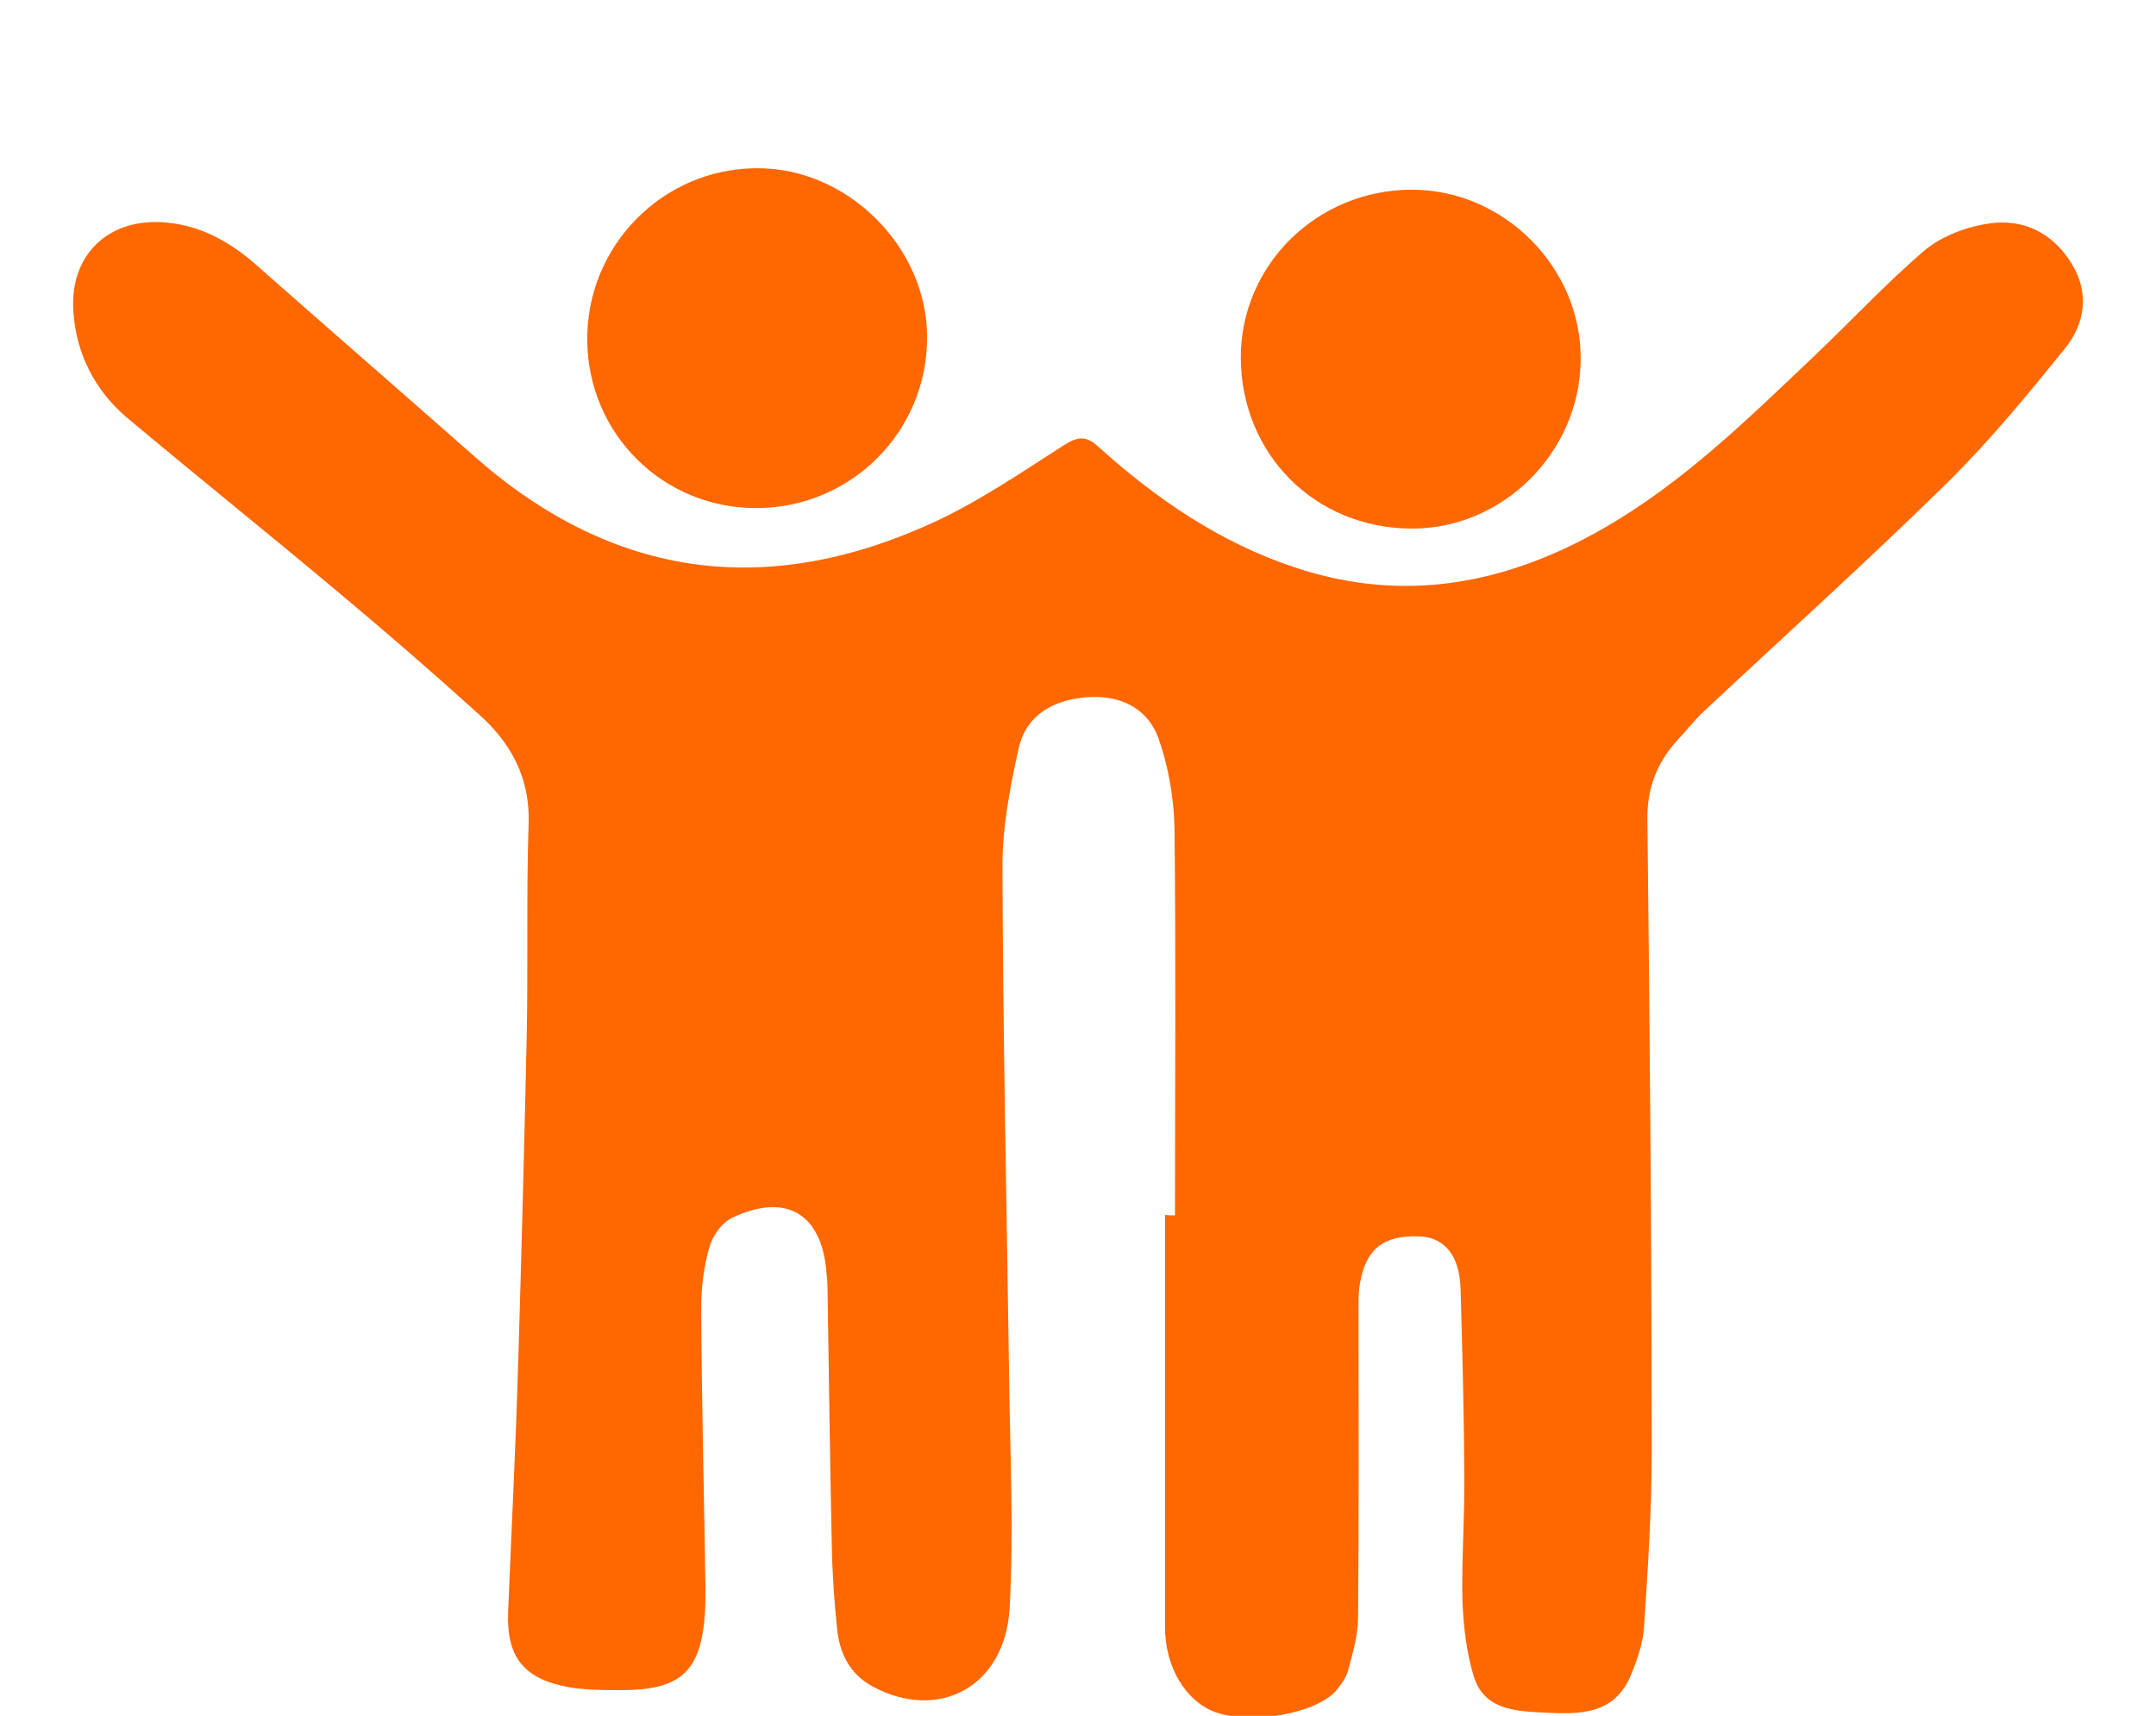
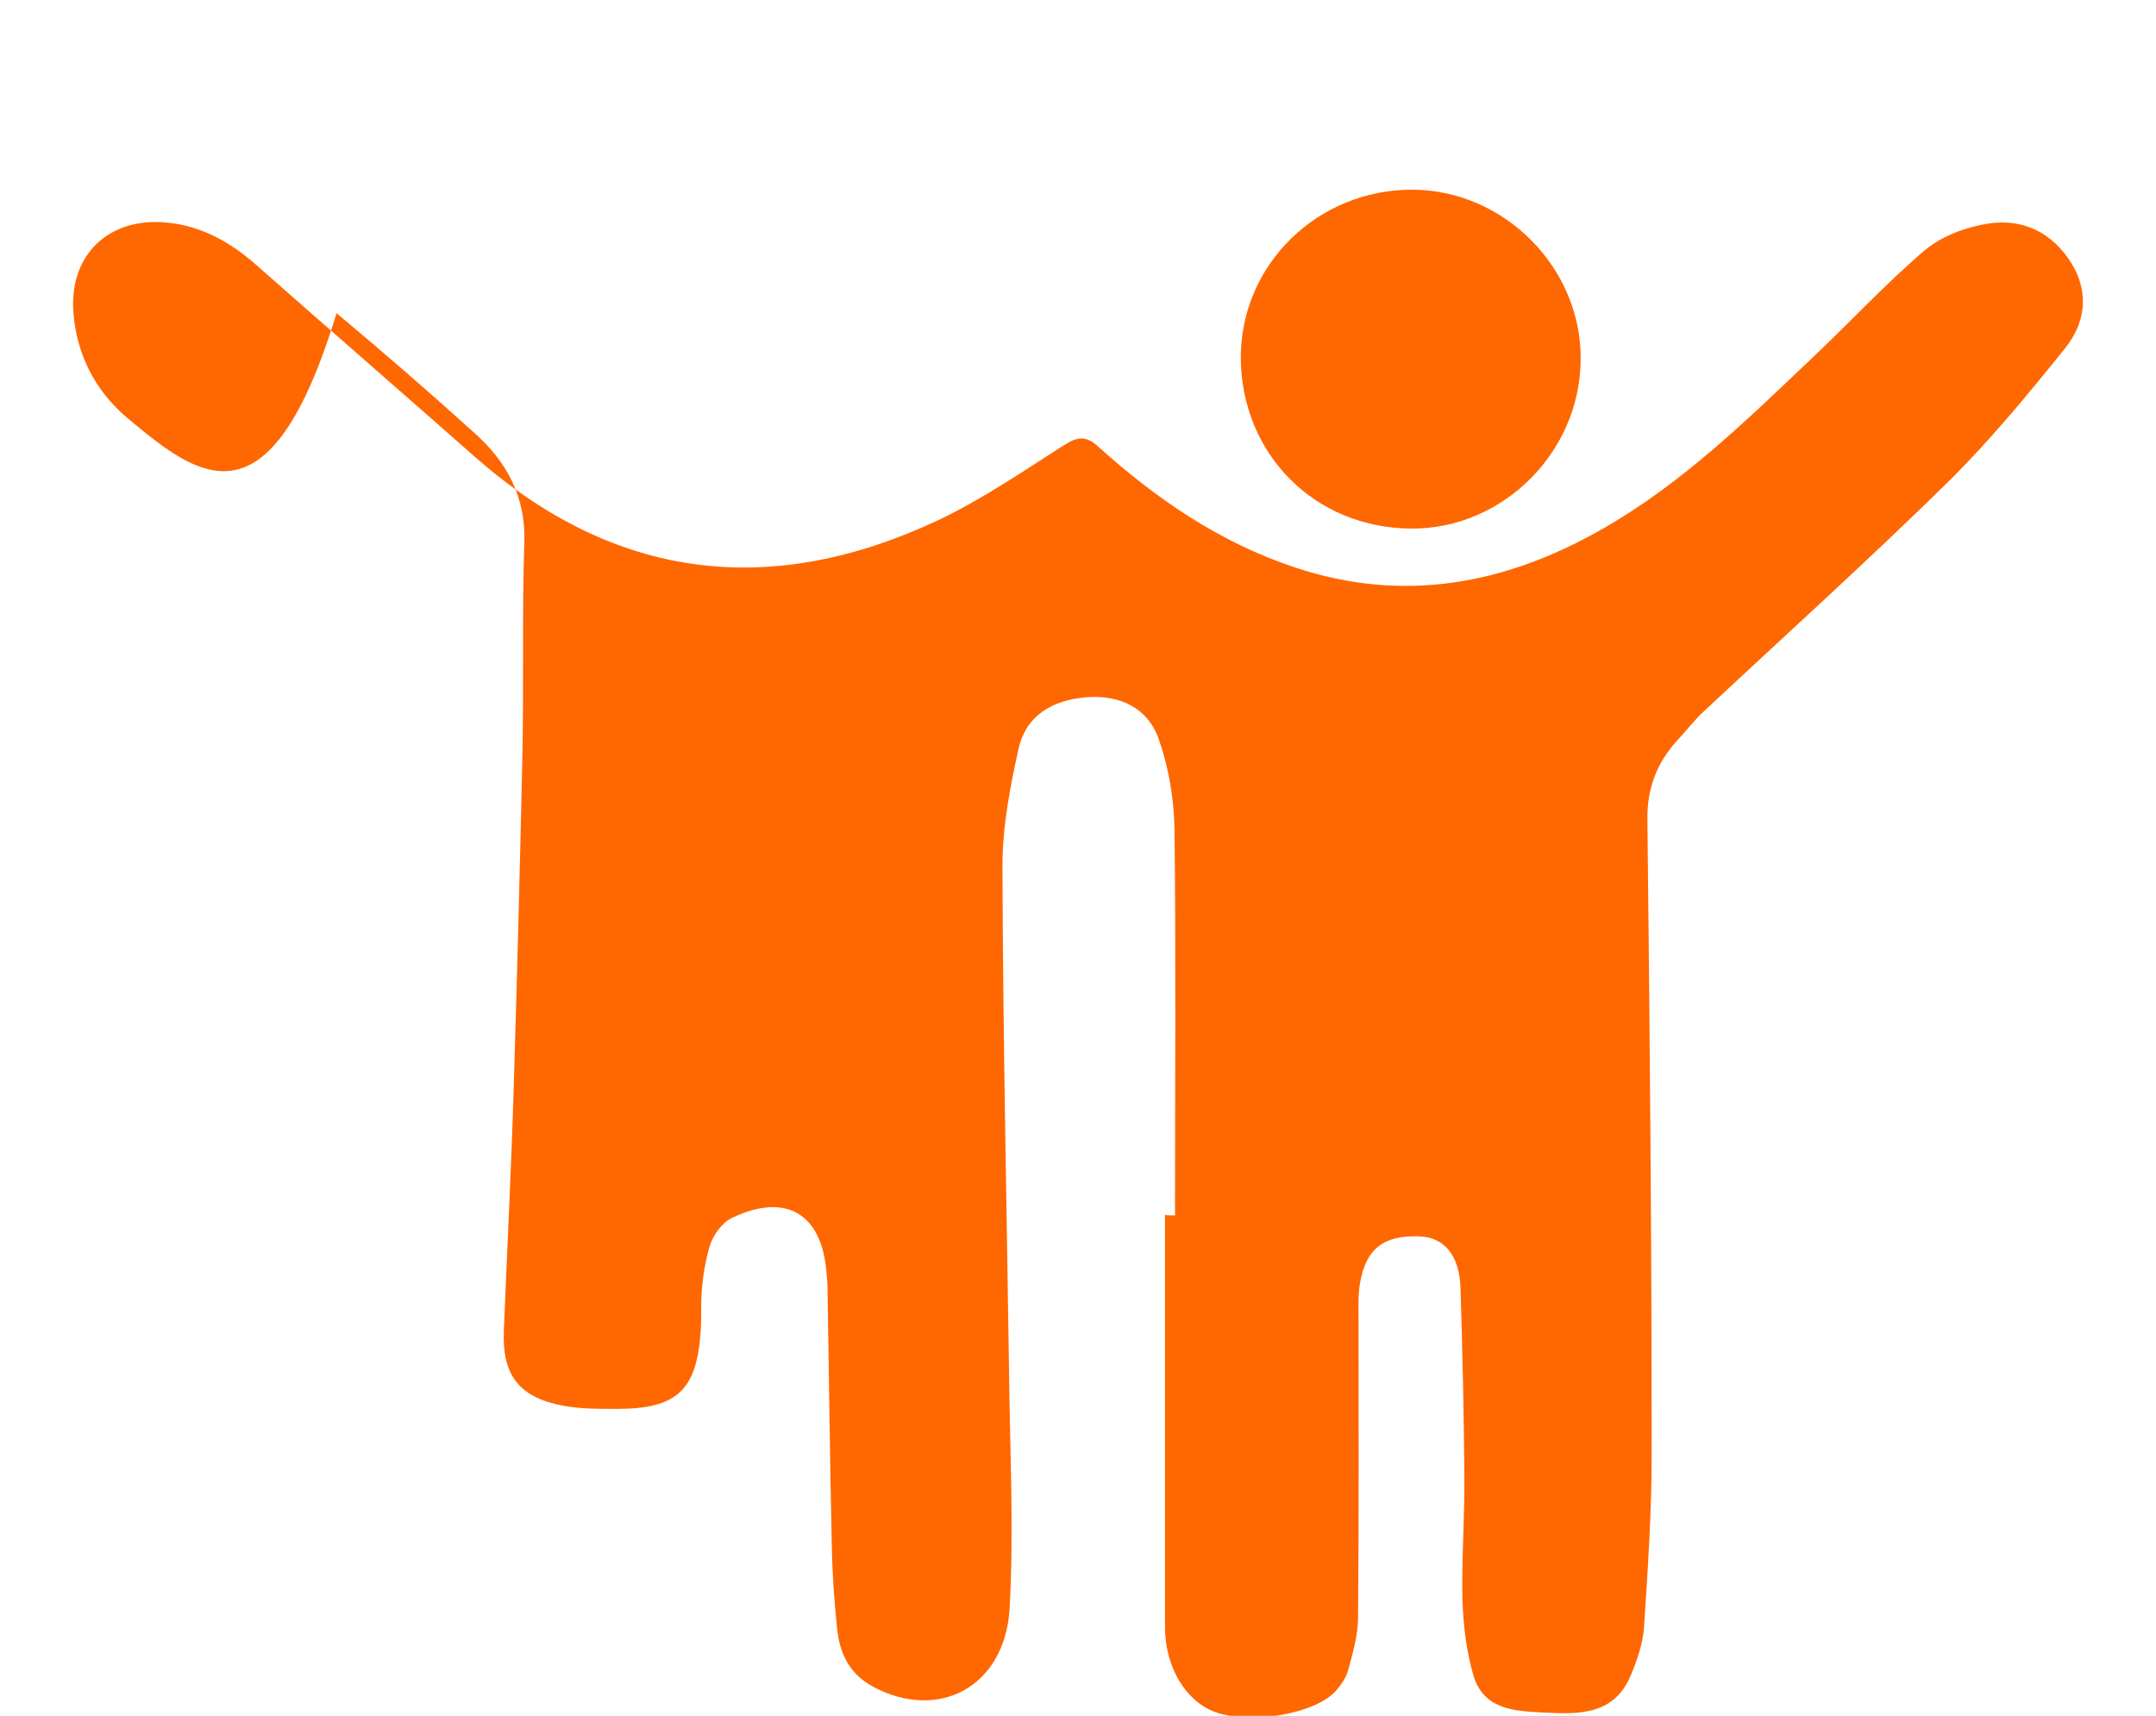
<svg xmlns="http://www.w3.org/2000/svg" version="1.1" id="圖層_1" x="0px" y="0px" viewBox="0 0 452.3 360" style="enable-background:new 0 0 452.3 360;" xml:space="preserve">
  <style type="text/css">
	.st0{fill:#FF6700;}
</style>
  <g>
-     <path class="st0" d="M246.5,255c0-27,0.2-54-0.1-81c-0.1-6.3-1.2-12.9-3.3-18.9c-2.3-6.6-8.2-9.4-15.3-8.8   c-6.9,0.6-12.5,3.7-14.1,10.7c-1.8,8.1-3.4,16.4-3.4,24.6c0.1,35.8,0.9,71.7,1.4,107.5c0.2,16.1,1,32.3,0.1,48.4   c-1,16.5-15,23.8-28.8,16.3c-4.9-2.7-6.9-7.1-7.4-12.2c-0.6-5.8-1-11.6-1.1-17.4c-0.4-18-0.6-36-0.9-54c0-1-0.1-2-0.2-3   c-0.9-12.5-8.4-17.1-19.8-11.7c-2.1,1-4,3.6-4.7,5.9c-1.2,4.1-1.8,8.5-1.8,12.8c0.1,19.7,0.6,39.3,0.9,59c0,1.7,0,3.3-0.1,5   c-0.8,12.5-5,16.4-17.6,16.4c-3.6,0-7.4,0-10.9-0.6c-9.5-1.7-13.2-6.3-12.8-15.9c0.7-17.3,1.6-34.6,2.1-51.9c0.7-23,1.3-46,1.8-69   c0.3-14.8-0.1-29.7,0.4-44.5c0.3-9.5-3.7-16.8-10.4-22.8c-9.5-8.6-19.2-17-29-25.2C56.5,112.1,41.4,100,26.6,87.6   c-6.7-5.7-10.6-13.4-11.2-22.1C14.5,53.4,22.9,45.5,35,46.7c7.4,0.7,13.5,4.2,19,9.1C69.2,69.2,84.6,82.6,99.8,96   c29.4,25.8,61.9,29.6,96.9,13.2c9.3-4.4,17.9-10.3,26.5-15.8c2.9-1.8,4.6-2.1,7.3,0.4c12.1,10.9,25.4,20,41,25.2   c22.9,7.7,44.4,3.6,64.8-8.1c16.8-9.6,30.5-23.1,44.4-36.3c7.7-7.3,15-15.2,23.1-22.1c3.6-3,8.7-4.9,13.4-5.6   c7.2-1.1,13.4,1.9,17.4,8.4c3.8,6.2,2.8,12.6-1.4,17.8c-7.8,9.7-15.8,19.4-24.6,28.1c-16.6,16.3-34,32-51,47.9   c-2.1,1.9-3.8,4.2-5.7,6.2c-4.3,4.7-6.4,10.1-6.3,16.7c0.5,44.3,0.9,88.6,0.9,132.9c0,12.1-0.8,24.3-1.6,36.4   c-0.2,3.4-1.4,6.8-2.7,10c-3.5,8.6-10.9,8.4-18.5,8c-6.2-0.3-12.5-0.7-14.6-7.8c-1.5-5.1-2.1-10.5-2.3-15.7   c-0.2-8.8,0.5-17.7,0.4-26.5c-0.1-13-0.4-26-0.8-39c-0.2-6.9-3.4-10.7-8.6-10.9c-7.5-0.3-11.3,2.6-12.5,9.9c-0.4,2.3-0.3,4.6-0.3,7   c0,21,0.1,42-0.1,63c0,3.7-1.1,7.5-2.1,11.2c-0.4,1.5-1.5,3-2.5,4.2c-4.3,4.9-17.9,7.2-25.4,4.5c-6.2-2.3-10.5-9.5-10.5-17.8   c0-28.8,0-57.7,0-86.5C245,255,245.8,255,246.5,255z" />
-     <path class="st0" d="M159,106.6c-19.8,0.2-35.7-15.5-35.8-35.3c-0.1-19.7,15.7-35.8,35.3-36c19.1-0.3,36,16.4,36,35.5   C194.5,90.5,178.7,106.4,159,106.6z" />
+     <path class="st0" d="M246.5,255c0-27,0.2-54-0.1-81c-0.1-6.3-1.2-12.9-3.3-18.9c-2.3-6.6-8.2-9.4-15.3-8.8   c-6.9,0.6-12.5,3.7-14.1,10.7c-1.8,8.1-3.4,16.4-3.4,24.6c0.1,35.8,0.9,71.7,1.4,107.5c0.2,16.1,1,32.3,0.1,48.4   c-1,16.5-15,23.8-28.8,16.3c-4.9-2.7-6.9-7.1-7.4-12.2c-0.6-5.8-1-11.6-1.1-17.4c-0.4-18-0.6-36-0.9-54c0-1-0.1-2-0.2-3   c-0.9-12.5-8.4-17.1-19.8-11.7c-2.1,1-4,3.6-4.7,5.9c-1.2,4.1-1.8,8.5-1.8,12.8c0,1.7,0,3.3-0.1,5   c-0.8,12.5-5,16.4-17.6,16.4c-3.6,0-7.4,0-10.9-0.6c-9.5-1.7-13.2-6.3-12.8-15.9c0.7-17.3,1.6-34.6,2.1-51.9c0.7-23,1.3-46,1.8-69   c0.3-14.8-0.1-29.7,0.4-44.5c0.3-9.5-3.7-16.8-10.4-22.8c-9.5-8.6-19.2-17-29-25.2C56.5,112.1,41.4,100,26.6,87.6   c-6.7-5.7-10.6-13.4-11.2-22.1C14.5,53.4,22.9,45.5,35,46.7c7.4,0.7,13.5,4.2,19,9.1C69.2,69.2,84.6,82.6,99.8,96   c29.4,25.8,61.9,29.6,96.9,13.2c9.3-4.4,17.9-10.3,26.5-15.8c2.9-1.8,4.6-2.1,7.3,0.4c12.1,10.9,25.4,20,41,25.2   c22.9,7.7,44.4,3.6,64.8-8.1c16.8-9.6,30.5-23.1,44.4-36.3c7.7-7.3,15-15.2,23.1-22.1c3.6-3,8.7-4.9,13.4-5.6   c7.2-1.1,13.4,1.9,17.4,8.4c3.8,6.2,2.8,12.6-1.4,17.8c-7.8,9.7-15.8,19.4-24.6,28.1c-16.6,16.3-34,32-51,47.9   c-2.1,1.9-3.8,4.2-5.7,6.2c-4.3,4.7-6.4,10.1-6.3,16.7c0.5,44.3,0.9,88.6,0.9,132.9c0,12.1-0.8,24.3-1.6,36.4   c-0.2,3.4-1.4,6.8-2.7,10c-3.5,8.6-10.9,8.4-18.5,8c-6.2-0.3-12.5-0.7-14.6-7.8c-1.5-5.1-2.1-10.5-2.3-15.7   c-0.2-8.8,0.5-17.7,0.4-26.5c-0.1-13-0.4-26-0.8-39c-0.2-6.9-3.4-10.7-8.6-10.9c-7.5-0.3-11.3,2.6-12.5,9.9c-0.4,2.3-0.3,4.6-0.3,7   c0,21,0.1,42-0.1,63c0,3.7-1.1,7.5-2.1,11.2c-0.4,1.5-1.5,3-2.5,4.2c-4.3,4.9-17.9,7.2-25.4,4.5c-6.2-2.3-10.5-9.5-10.5-17.8   c0-28.8,0-57.7,0-86.5C245,255,245.8,255,246.5,255z" />
    <path class="st0" d="M296.2,39.8c19.4,0,35.7,16.5,35.4,35.8c-0.2,19.4-16.4,35.4-35.5,35.3c-20.3-0.1-35.7-15.6-35.8-35.9   C260.3,55.6,276.3,39.8,296.2,39.8z" />
  </g>
</svg>